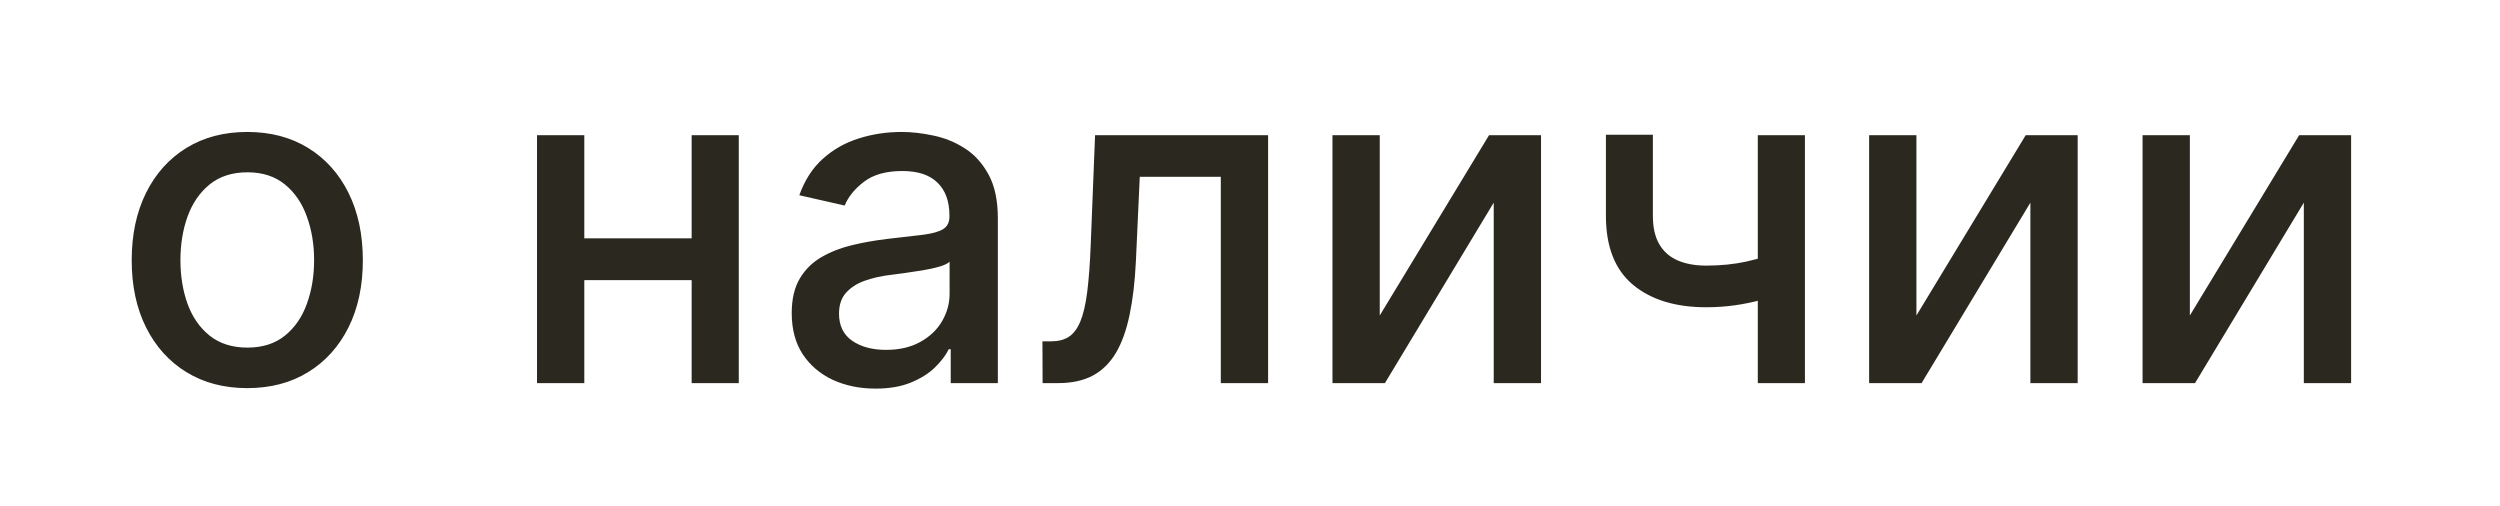
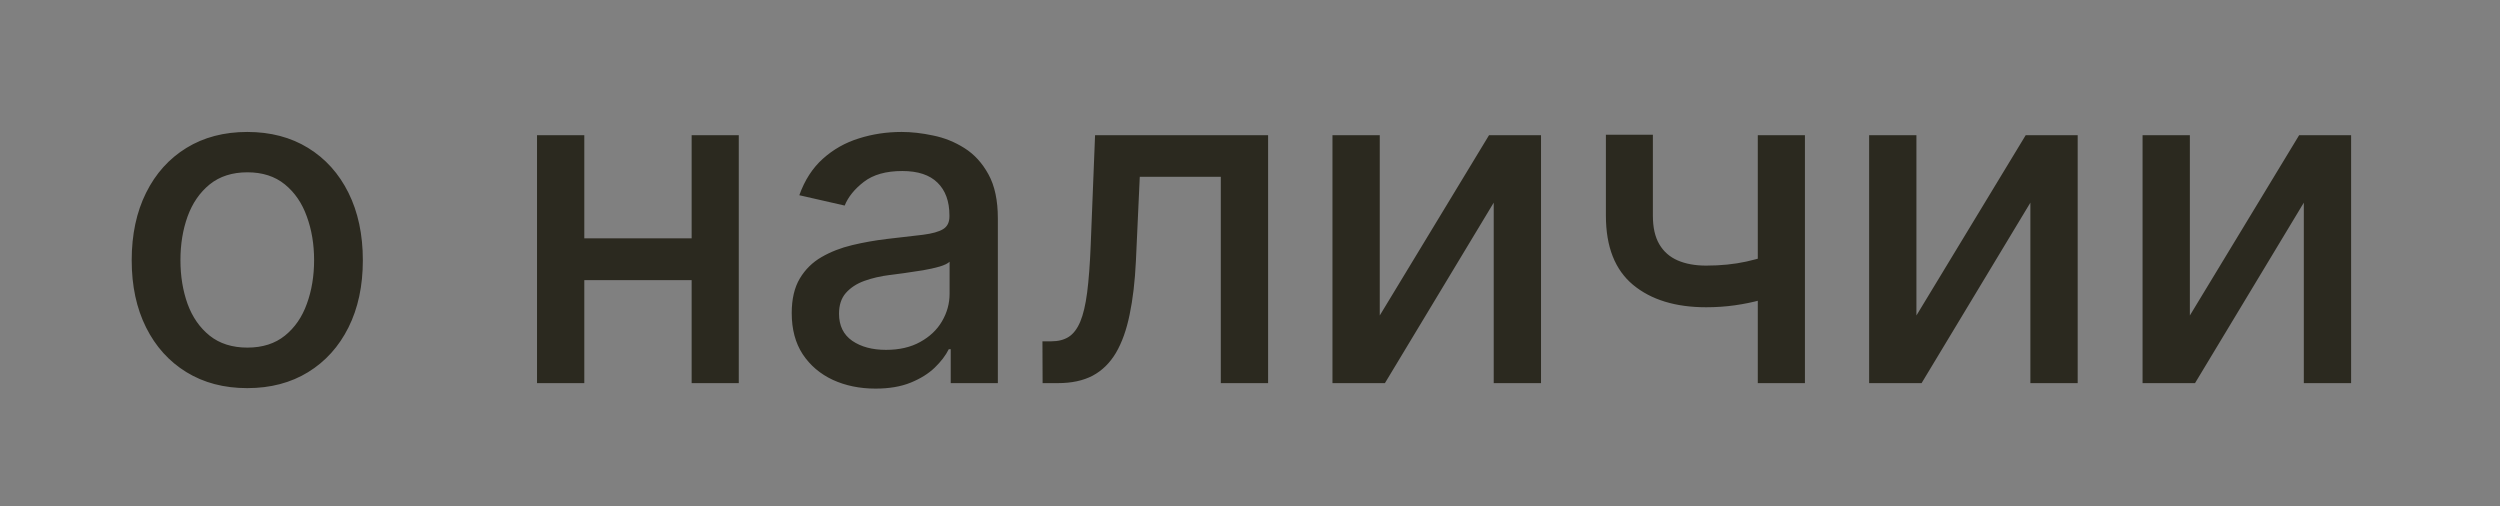
<svg xmlns="http://www.w3.org/2000/svg" width="385" height="78" viewBox="0 0 385 78" fill="none">
  <rect x="0" y="0" width="385" height="78" fill="#808080" stroke="none" />
  <g clip-path="url(#clip0_2273_37)">
-     <rect width="385" height="78" fill="white" />
    <path d="M38.08 59.771C34.5 59.771 31.376 58.95 28.708 57.31C26.04 55.669 23.968 53.374 22.494 50.424C21.019 47.474 20.281 44.027 20.281 40.083C20.281 36.122 21.019 32.659 22.494 29.692C23.968 26.726 26.04 24.423 28.708 22.782C31.376 21.141 34.5 20.321 38.08 20.321C41.659 20.321 44.783 21.141 47.451 22.782C50.119 24.423 52.191 26.726 53.666 29.692C55.14 32.659 55.878 36.122 55.878 40.083C55.878 44.027 55.14 47.474 53.666 50.424C52.191 53.374 50.119 55.669 47.451 57.31C44.783 58.95 41.659 59.771 38.08 59.771ZM38.104 53.531C40.425 53.531 42.347 52.918 43.871 51.692C45.396 50.465 46.523 48.833 47.252 46.795C47.998 44.756 48.371 42.511 48.371 40.058C48.371 37.622 47.998 35.385 47.252 33.347C46.523 31.292 45.396 29.643 43.871 28.4C42.347 27.157 40.425 26.535 38.104 26.535C35.768 26.535 33.829 27.157 32.288 28.4C30.763 29.643 29.628 31.292 28.882 33.347C28.153 35.385 27.788 37.622 27.788 40.058C27.788 42.511 28.153 44.756 28.882 46.795C29.628 48.833 30.763 50.465 32.288 51.692C33.829 52.918 35.768 53.531 38.104 53.531ZM108.577 36.702V43.141H87.895V36.702H108.577ZM89.983 20.818V59H82.7V20.818H89.983ZM113.772 20.818V59H106.513V20.818H113.772ZM134.827 59.845C132.407 59.845 130.22 59.398 128.264 58.503C126.309 57.591 124.759 56.274 123.616 54.55C122.489 52.827 121.925 50.714 121.925 48.212C121.925 46.057 122.34 44.284 123.168 42.892C123.997 41.5 125.116 40.398 126.524 39.586C127.933 38.774 129.507 38.161 131.247 37.746C132.987 37.332 134.76 37.017 136.567 36.802C138.854 36.537 140.71 36.321 142.135 36.156C143.56 35.973 144.596 35.683 145.242 35.285C145.888 34.888 146.212 34.242 146.212 33.347V33.173C146.212 31.002 145.598 29.32 144.372 28.126C143.162 26.933 141.356 26.337 138.953 26.337C136.451 26.337 134.479 26.892 133.037 28.002C131.612 29.096 130.626 30.314 130.079 31.656L123.094 30.065C123.922 27.745 125.132 25.873 126.723 24.447C128.33 23.006 130.178 21.962 132.266 21.315C134.354 20.652 136.55 20.321 138.854 20.321C140.378 20.321 141.994 20.503 143.701 20.868C145.424 21.216 147.032 21.862 148.523 22.807C150.031 23.751 151.266 25.102 152.227 26.859C153.188 28.599 153.669 30.861 153.669 33.645V59H146.411V53.78H146.112C145.632 54.741 144.911 55.686 143.95 56.614C142.988 57.542 141.754 58.312 140.246 58.925C138.738 59.539 136.931 59.845 134.827 59.845ZM136.442 53.879C138.497 53.879 140.254 53.473 141.712 52.661C143.187 51.849 144.306 50.789 145.068 49.479C145.847 48.154 146.237 46.737 146.237 45.229V40.307C145.971 40.572 145.458 40.821 144.695 41.053C143.95 41.268 143.096 41.459 142.135 41.624C141.174 41.773 140.237 41.914 139.326 42.047C138.415 42.163 137.652 42.262 137.039 42.345C135.597 42.528 134.28 42.834 133.087 43.265C131.91 43.696 130.965 44.317 130.253 45.129C129.557 45.925 129.209 46.985 129.209 48.311C129.209 50.151 129.888 51.543 131.247 52.487C132.606 53.415 134.338 53.879 136.442 53.879ZM160.561 59L160.536 52.562H161.903C162.964 52.562 163.85 52.338 164.563 51.891C165.292 51.427 165.889 50.648 166.353 49.554C166.817 48.46 167.173 46.952 167.422 45.03C167.67 43.091 167.853 40.655 167.969 37.722L168.64 20.818H195.287V59H188.004V27.232H175.525L174.929 40.207C174.78 43.356 174.456 46.107 173.959 48.46C173.479 50.813 172.774 52.777 171.846 54.352C170.918 55.909 169.725 57.078 168.267 57.856C166.809 58.619 165.035 59 162.947 59H160.561ZM212.483 48.584L229.312 20.818H237.316V59H230.033V31.209L213.278 59H205.2V20.818H212.483V48.584ZM277.959 20.818V59H270.7V20.818H277.959ZM274.802 38.542V44.955C273.658 45.419 272.449 45.834 271.173 46.198C269.897 46.546 268.554 46.82 267.146 47.019C265.737 47.217 264.27 47.317 262.746 47.317C258.023 47.317 254.269 46.165 251.485 43.861C248.701 41.541 247.309 37.995 247.309 33.222V20.744H254.543V33.222C254.543 35.029 254.874 36.495 255.537 37.622C256.2 38.749 257.144 39.578 258.371 40.108C259.597 40.638 261.055 40.903 262.746 40.903C264.983 40.903 267.046 40.696 268.935 40.282C270.841 39.851 272.797 39.271 274.802 38.542ZM295.129 48.584L311.958 20.818H319.963V59H312.679V31.209L295.925 59H287.846V20.818H295.129V48.584ZM337.239 48.584L354.068 20.818H362.072V59H354.789V31.209L338.034 59H329.955V20.818H337.239V48.584Z" fill="#2B291F" />
  </g>
  <defs>
    <clipPath id="clip0_2273_37">
      <rect width="385" height="78" fill="white" />
    </clipPath>
  </defs>
</svg>